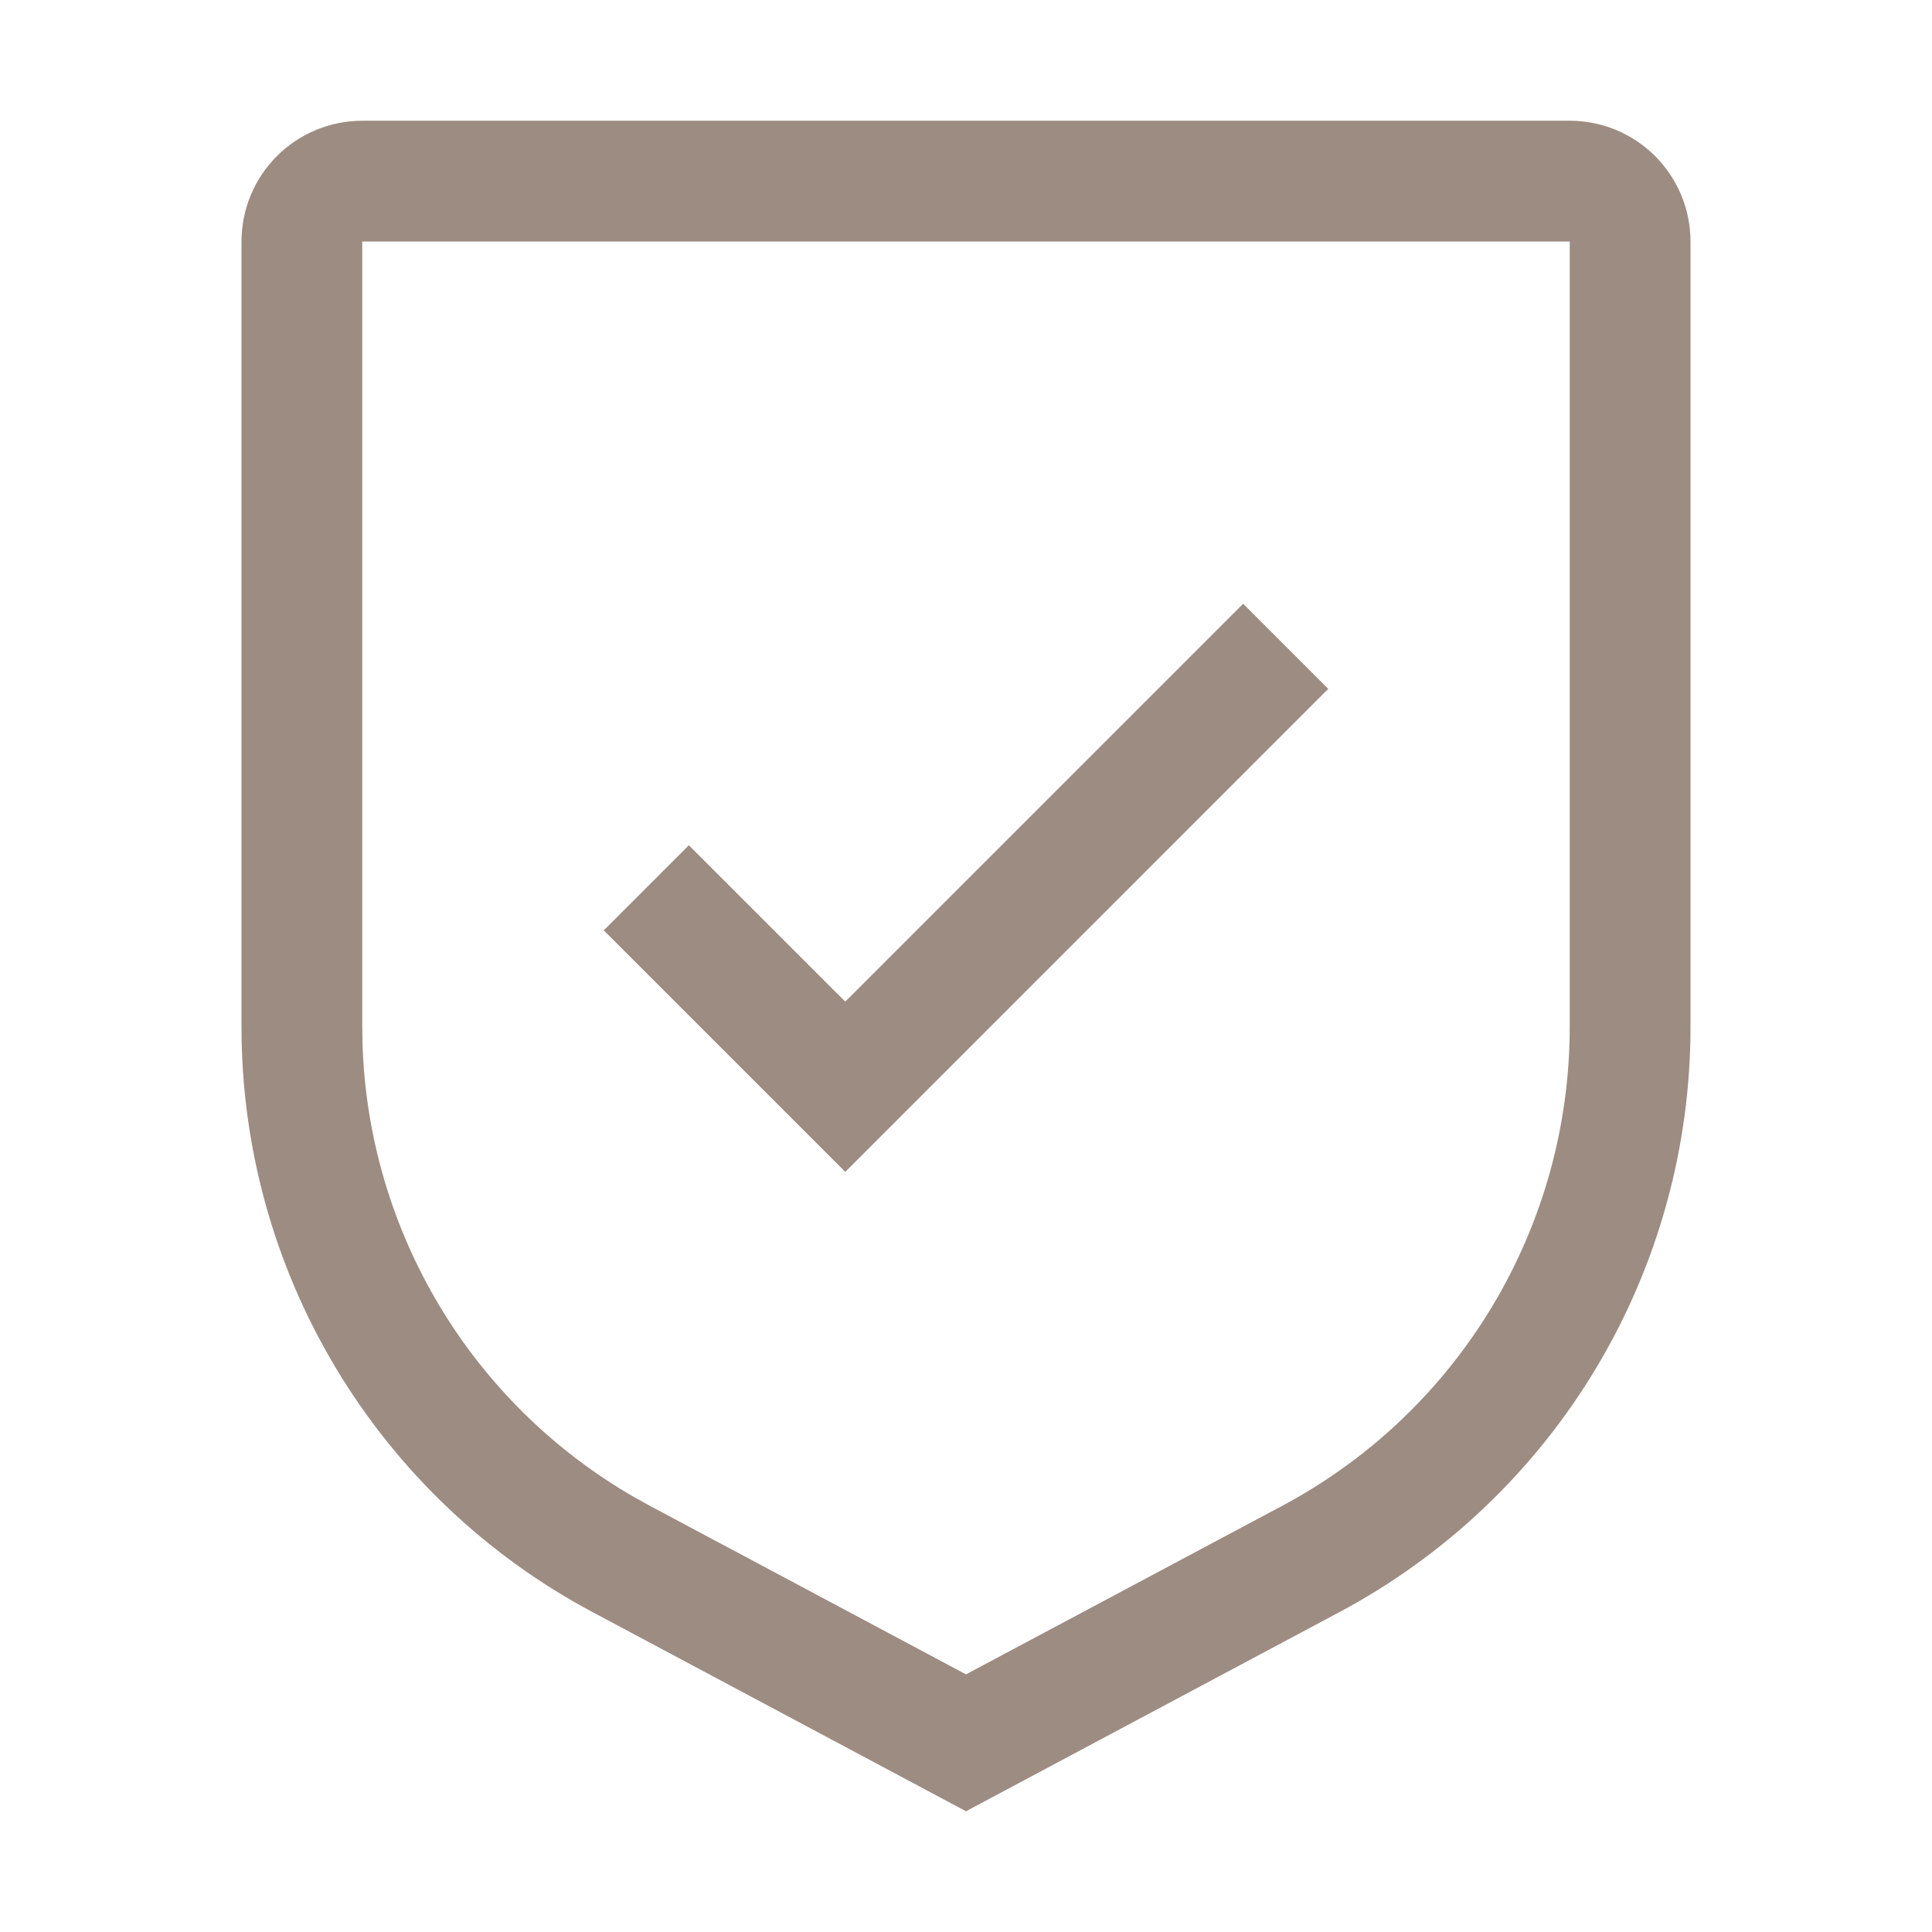
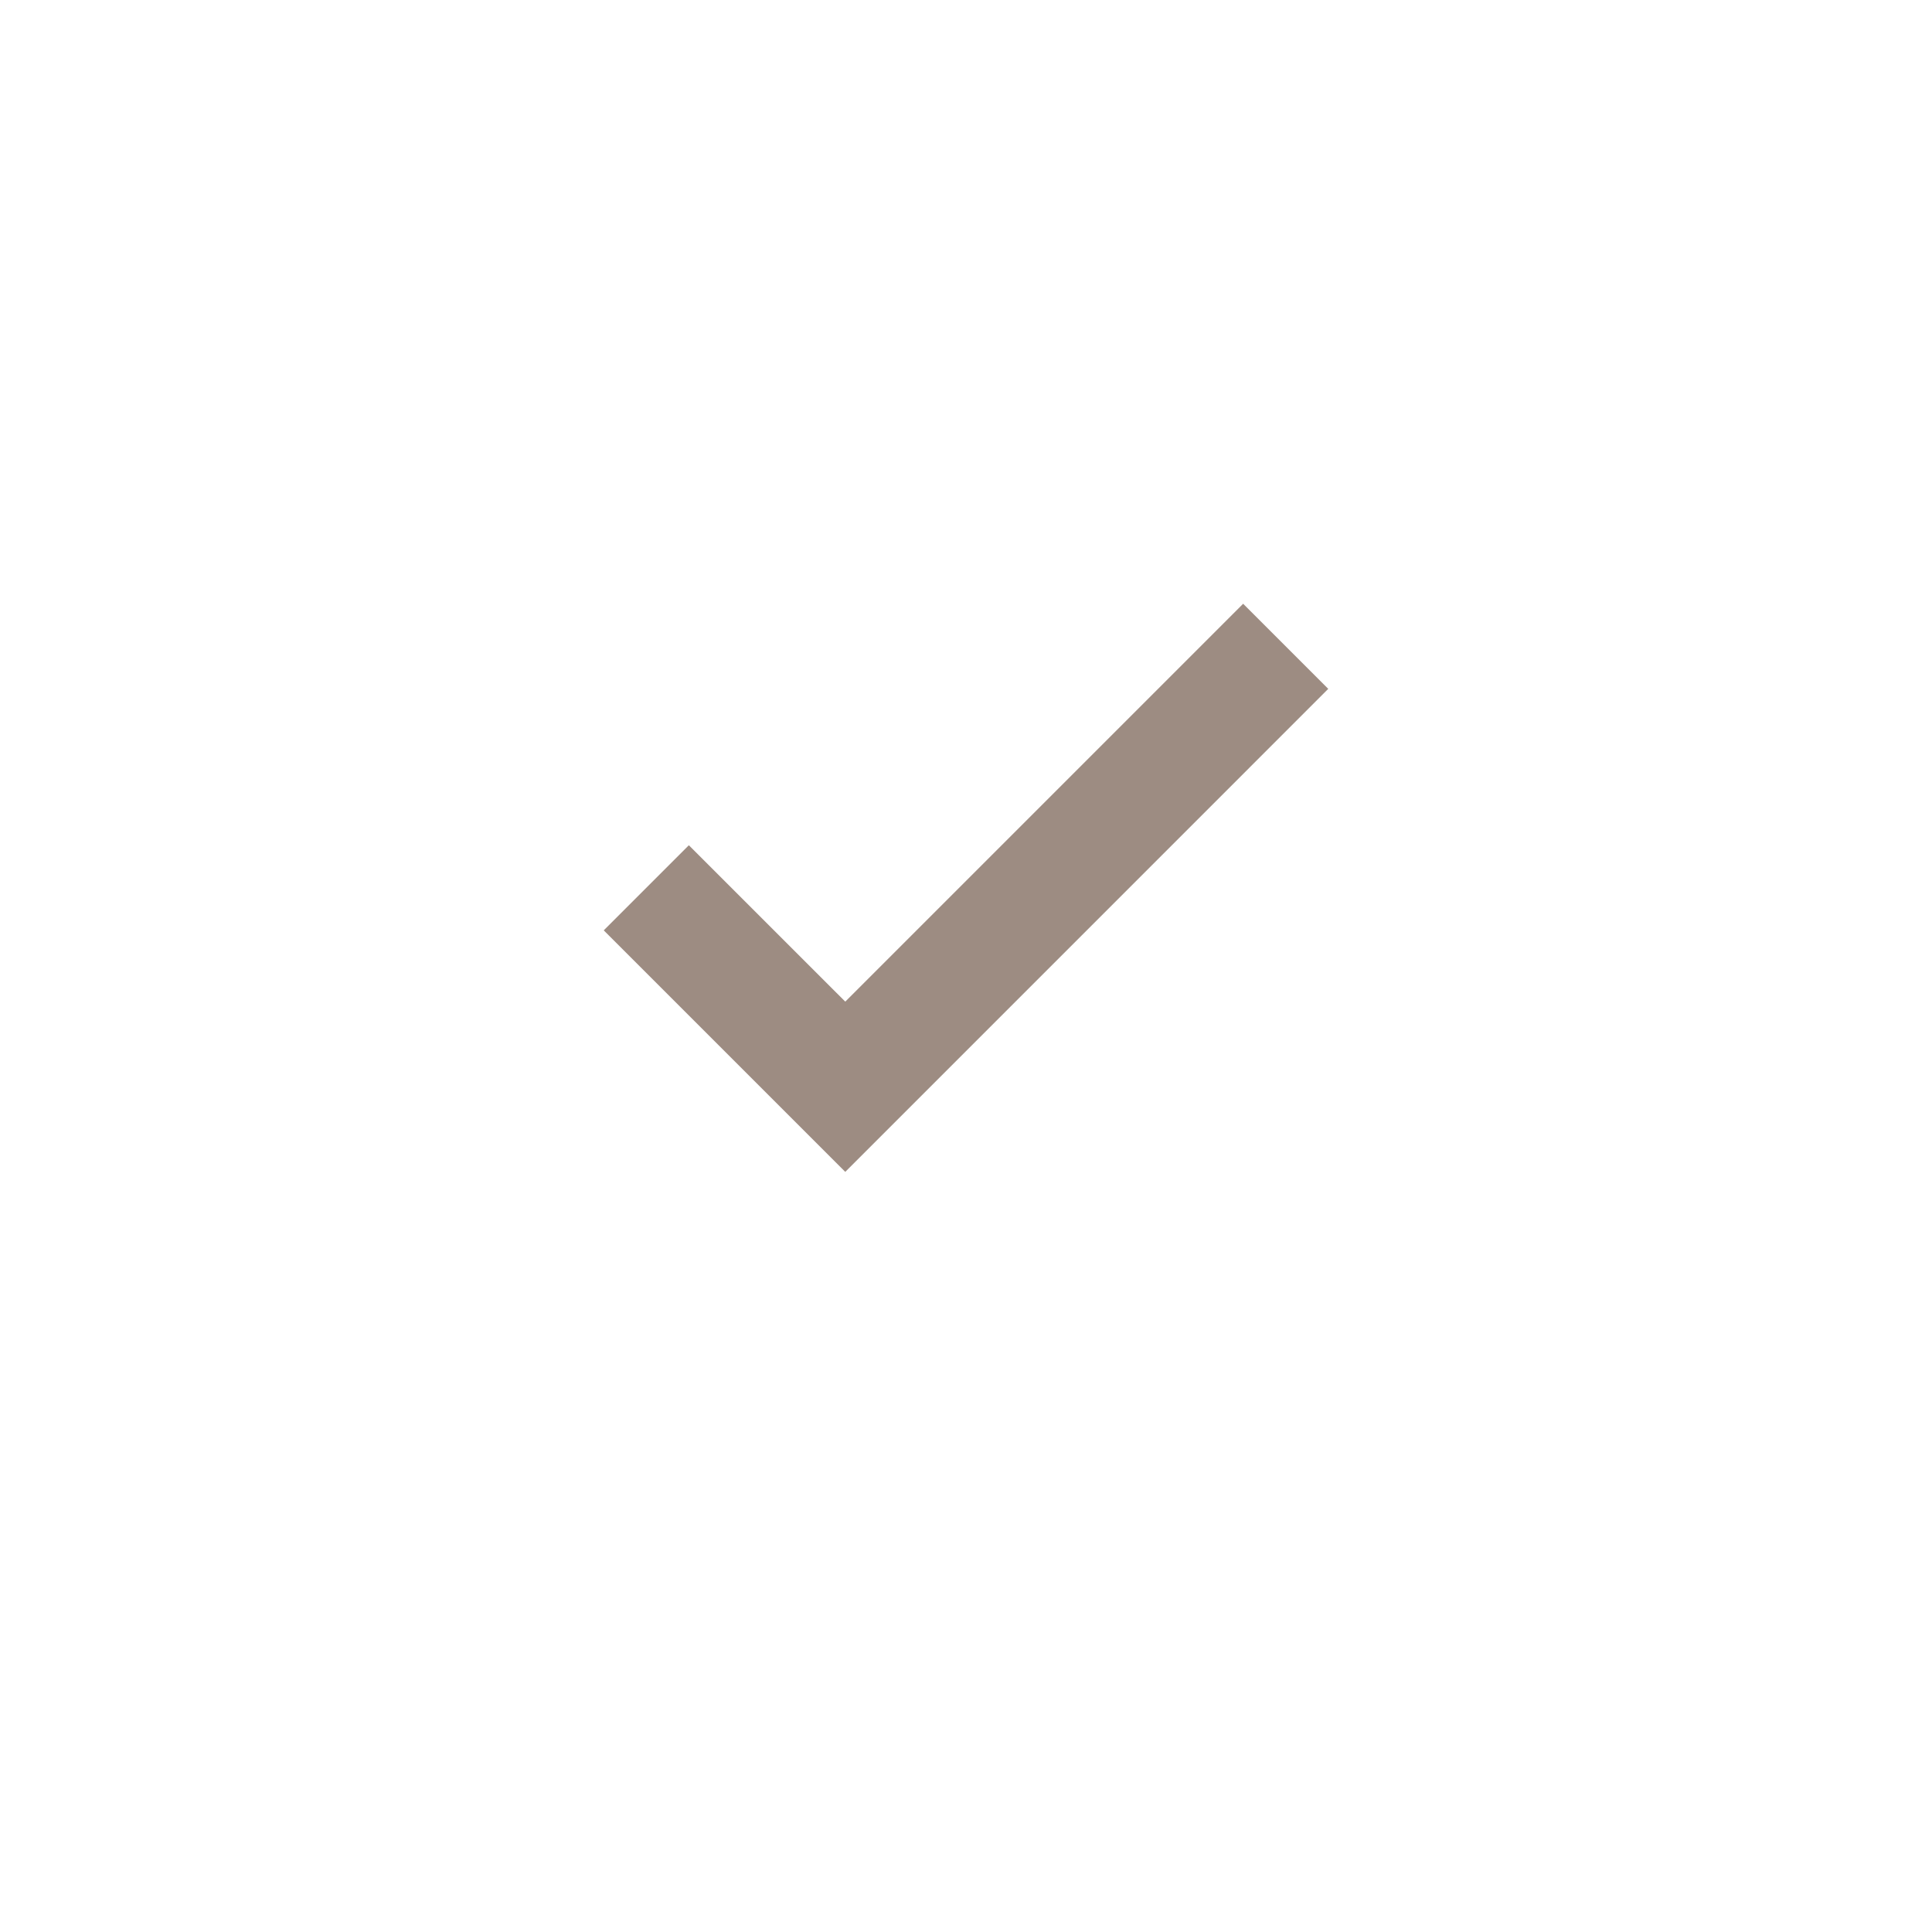
<svg xmlns="http://www.w3.org/2000/svg" fill="none" viewBox="0 0 69 69" height="69" width="69">
  <path stroke-width="0.5" stroke="#9D8C82" fill="#9D8C82" d="M47.084 24.602L30.188 41.499L21.916 33.227L24.602 30.541L30.188 36.126L44.398 21.916L47.084 24.602Z" />
-   <path stroke-width="0.5" stroke="#9D8C82" fill="#9D8C82" d="M12.938 4.562H56.062C57.14 4.562 58.174 4.99 58.935 5.752C59.697 6.514 60.125 7.548 60.125 8.625V36.656C60.13 40.911 58.976 45.088 56.787 48.736C54.598 52.385 51.456 55.368 47.699 57.366L34.5 64.404L21.301 57.366C17.544 55.368 14.402 52.385 12.213 48.736C10.024 45.088 8.87 40.911 8.875 36.656V8.625C8.875 7.548 9.303 6.514 10.065 5.752C10.826 4.99 11.86 4.562 12.938 4.562ZM12.688 36.656L12.698 37.323C12.809 40.655 13.767 43.908 15.486 46.773C17.205 49.637 19.625 52.013 22.513 53.679L23.097 54.002L34.383 60.02L34.5 60.083L34.617 60.02L45.903 54.004C49.05 52.329 51.681 49.83 53.515 46.773C55.348 43.718 56.315 40.22 56.312 36.656V8.375H12.688V36.656Z" />
</svg>